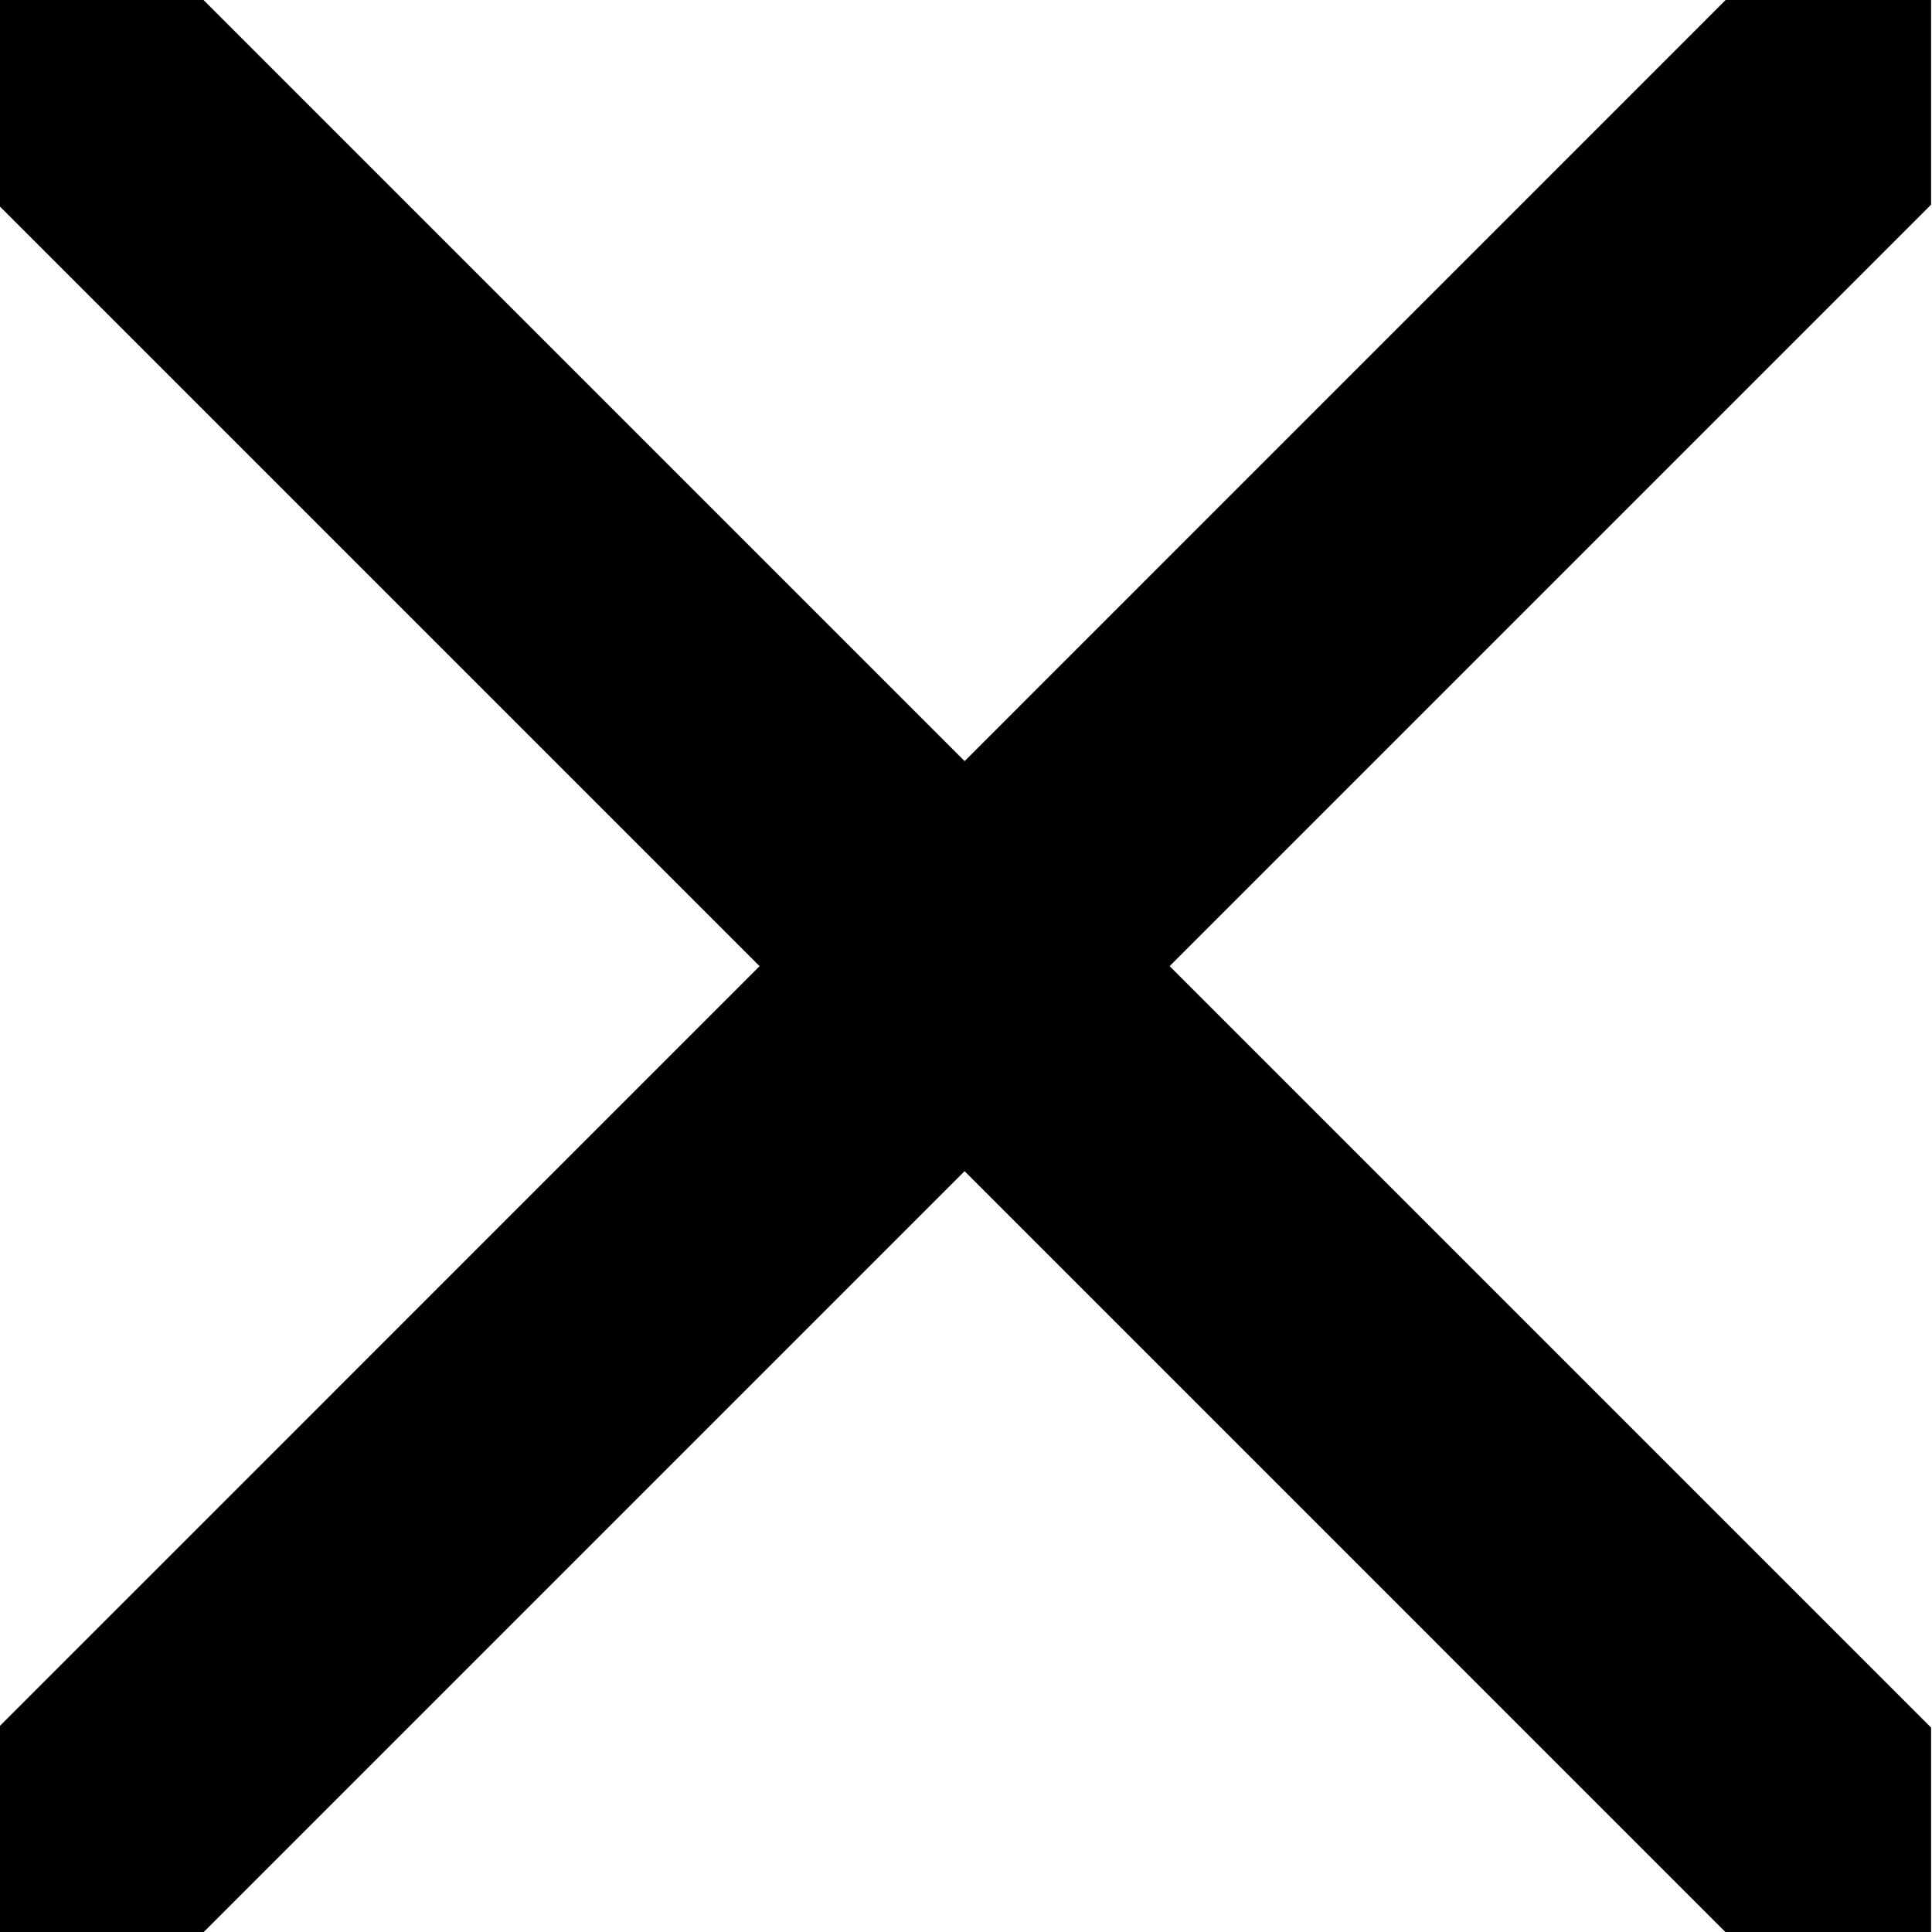
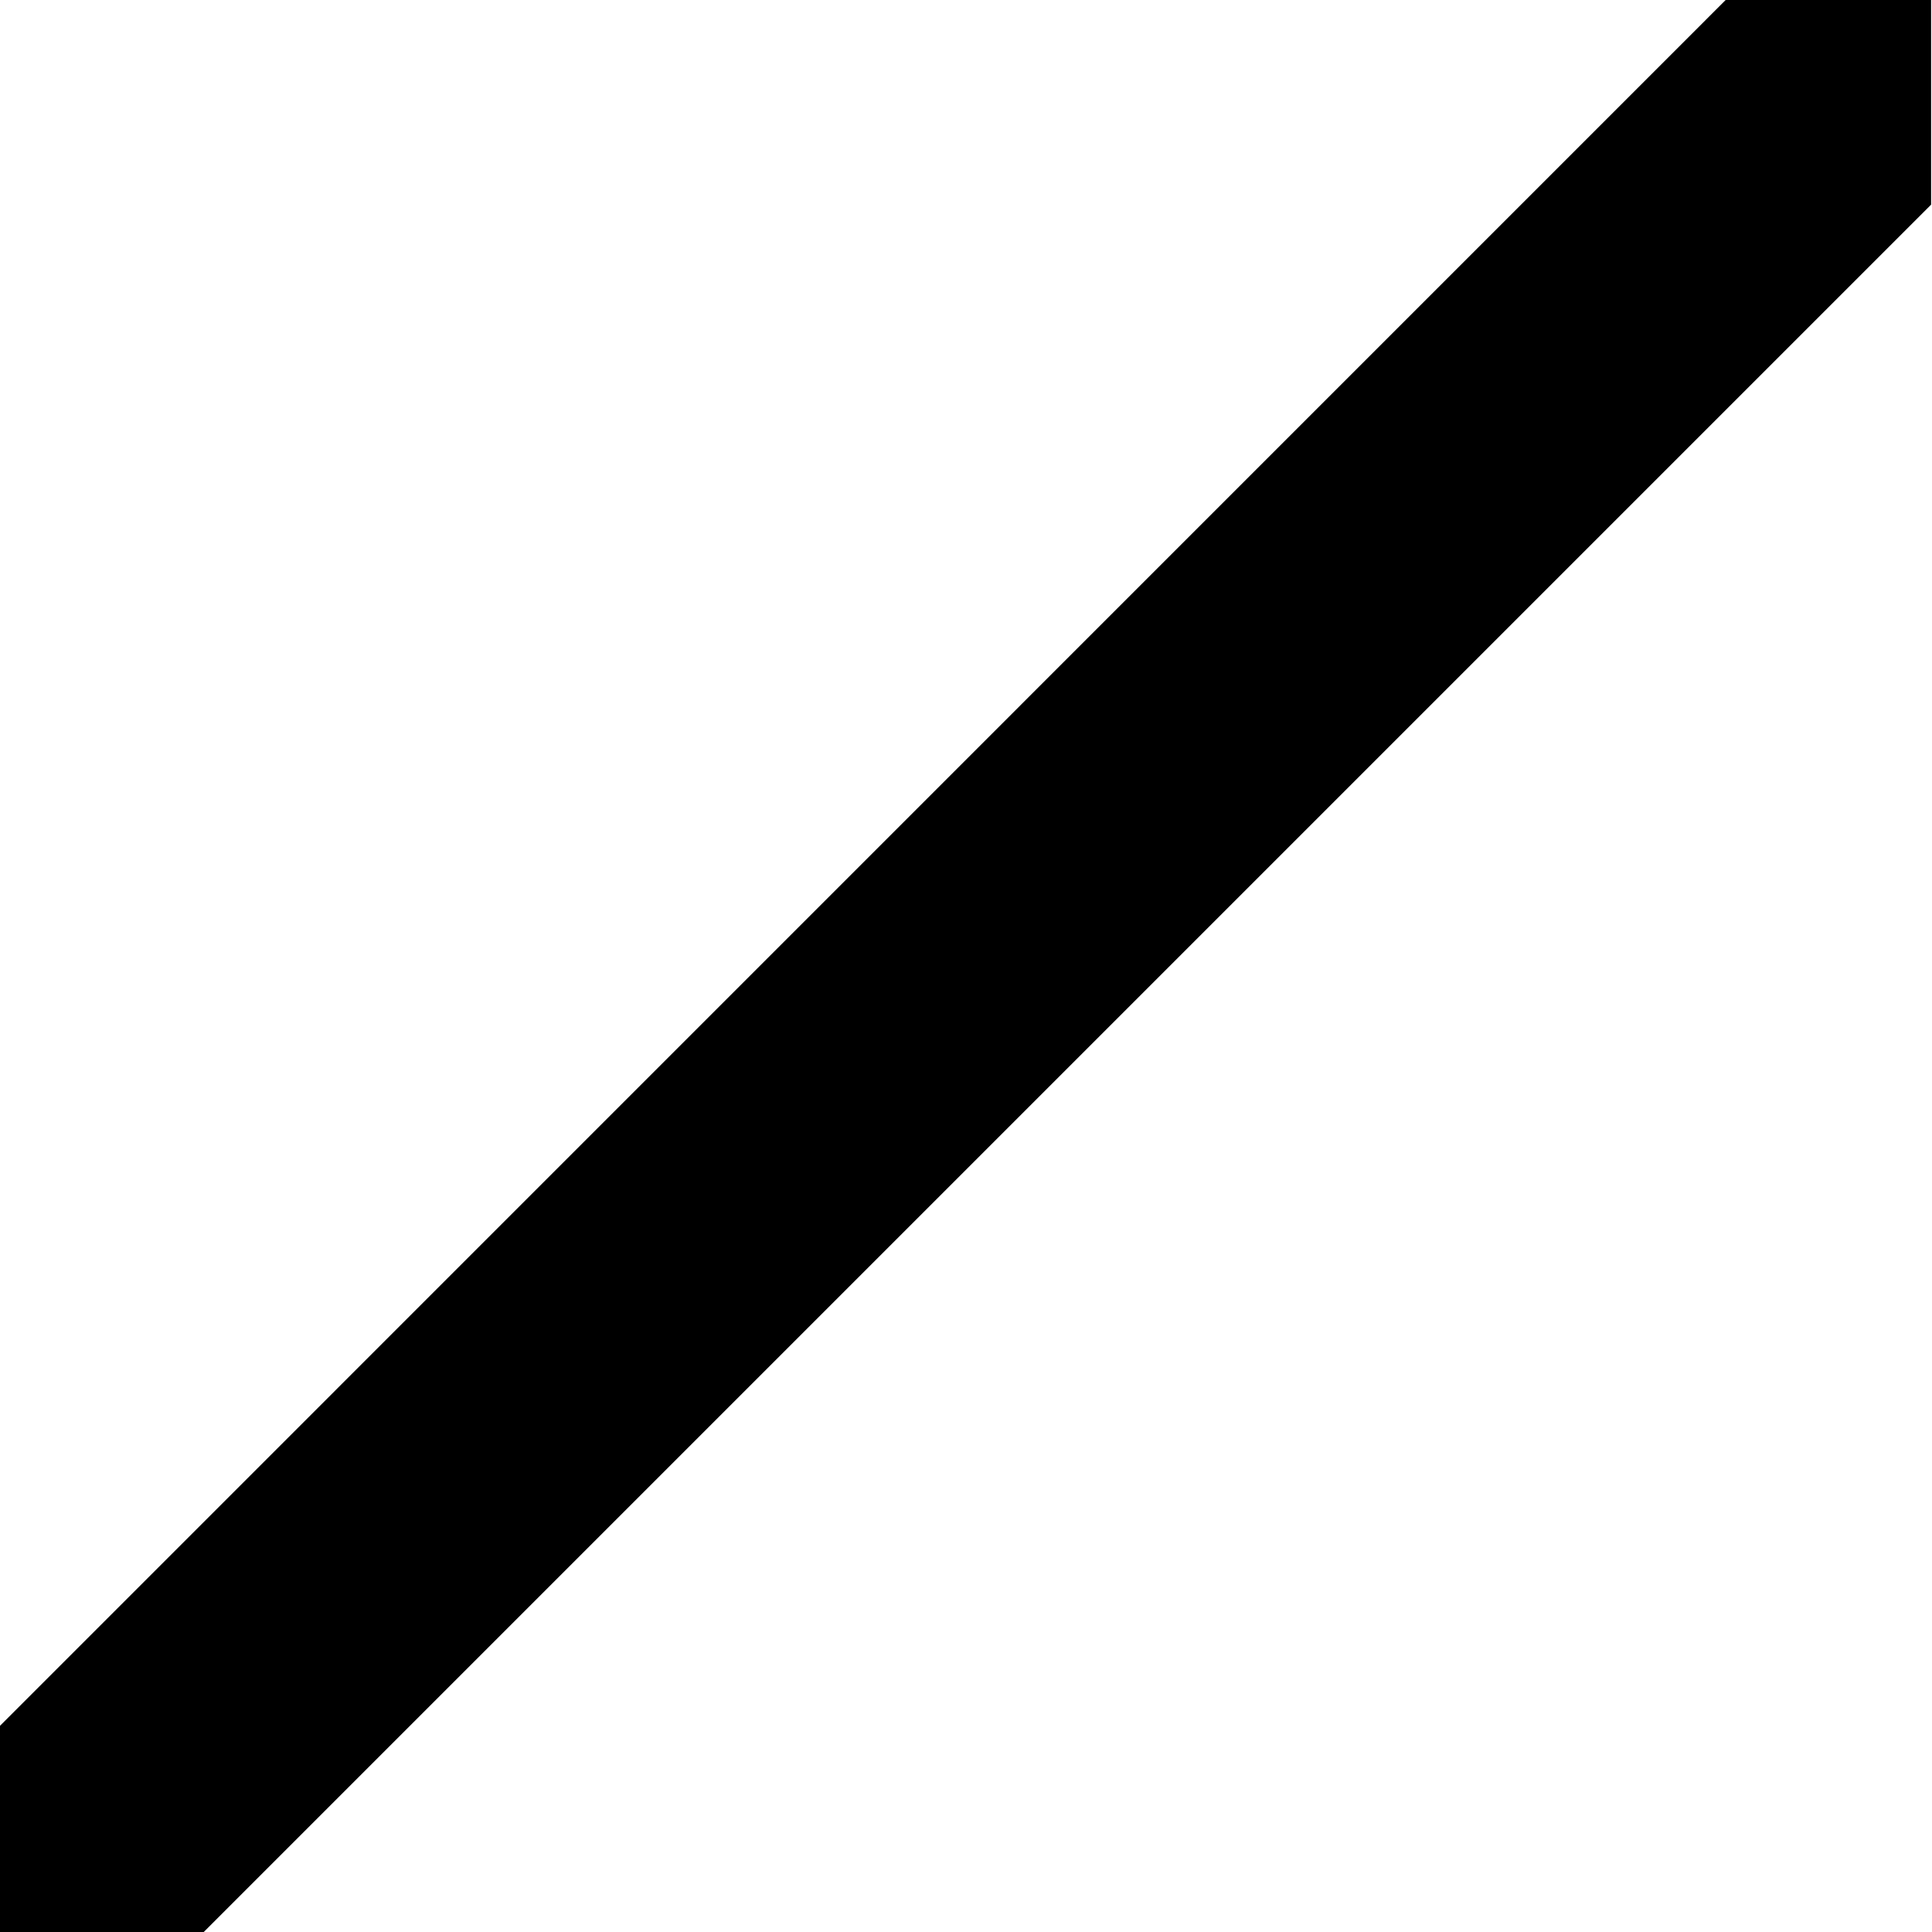
<svg xmlns="http://www.w3.org/2000/svg" stroke-width="0.501" stroke-linejoin="bevel" fill-rule="evenodd" version="1.1" overflow="visible" width="15pt" height="15pt" viewBox="0 0 15 15">
  <defs>
	</defs>
  <g id="Document" fill="none" stroke="black" font-family="Times New Roman" font-size="16" transform="scale(1 -1)">
    <g id="Spread" transform="translate(0 -15)">
      <g id="Layer 1">
        <g id="Group" stroke-linejoin="miter" stroke-linecap="round" stroke="none" stroke-width="0.5" fill="#000000" stroke-miterlimit="79.84">
          <path d="M 0,-0.001 L 0,1.601 L 13.398,15 L 14.993,15 L 14.993,13.411 L 1.581,-0.001 L 0,-0.001 Z" marker-start="none" marker-end="none" />
-           <path d="M 13.397,-0.001 L 0,13.396 L 0,15 L 1.58,15 L 14.993,1.587 L 14.993,-0.001 L 13.397,-0.001 Z" marker-start="none" marker-end="none" />
        </g>
      </g>
      <g id="login" />
    </g>
  </g>
</svg>